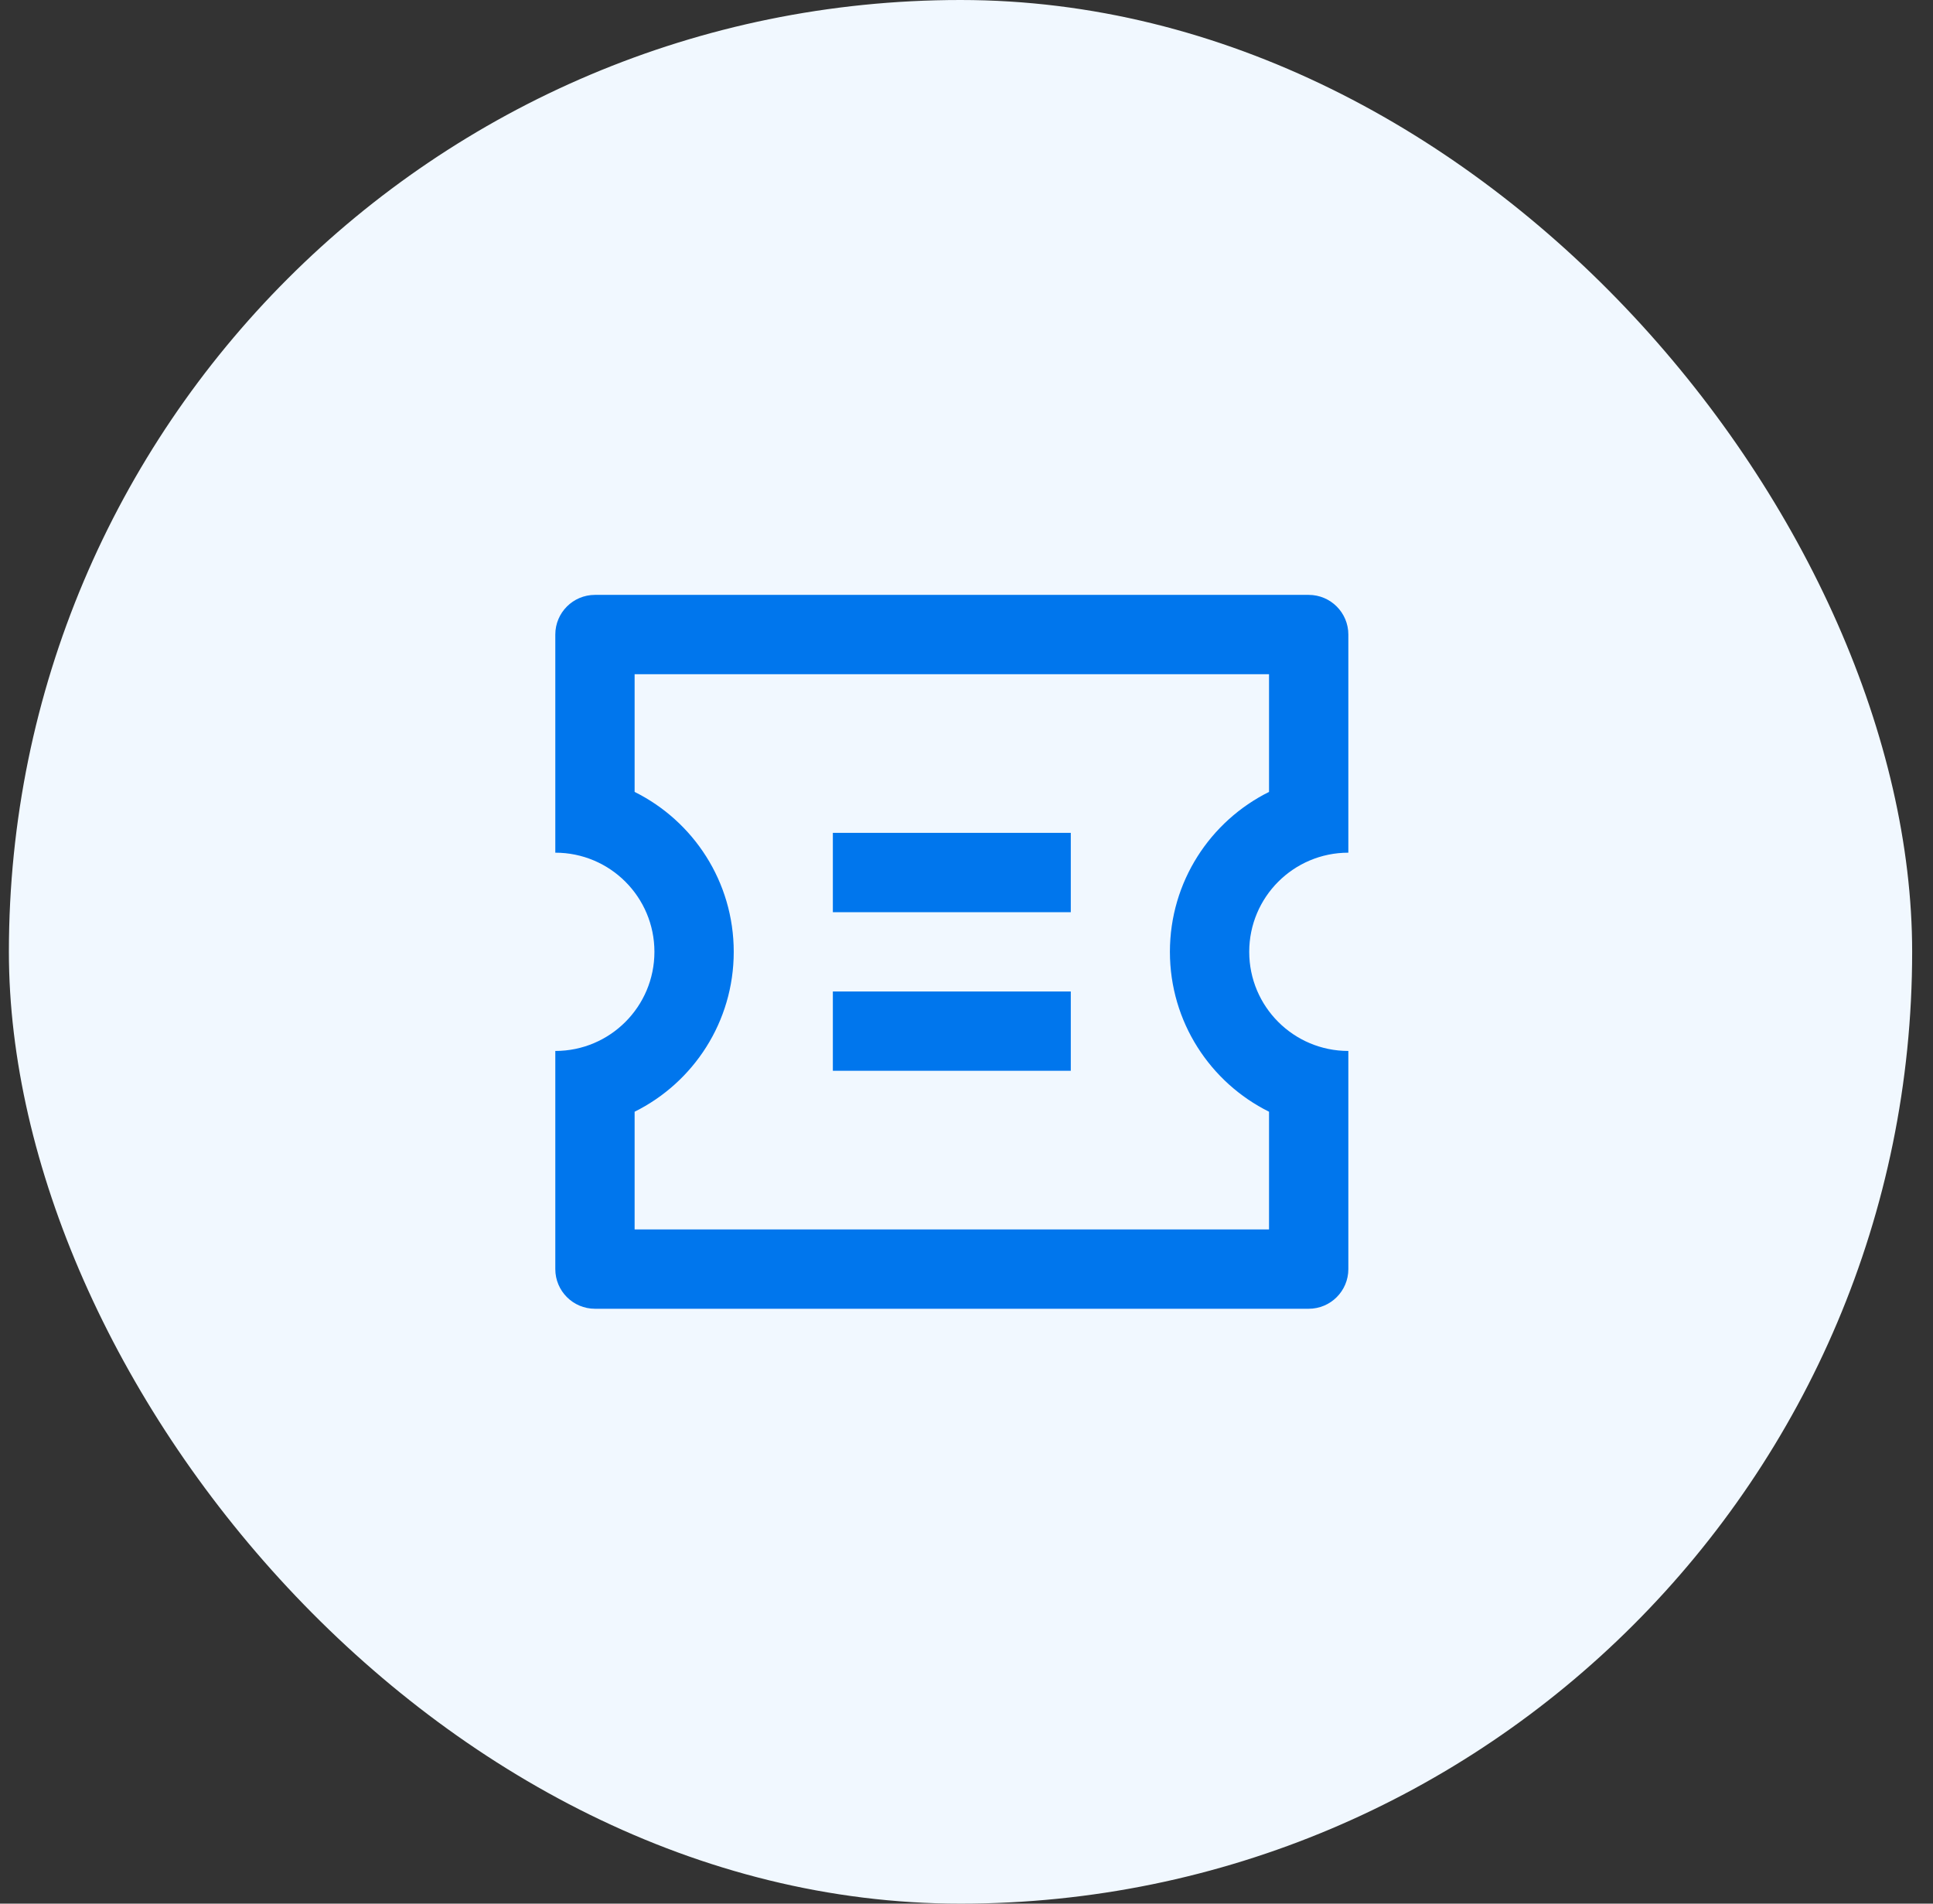
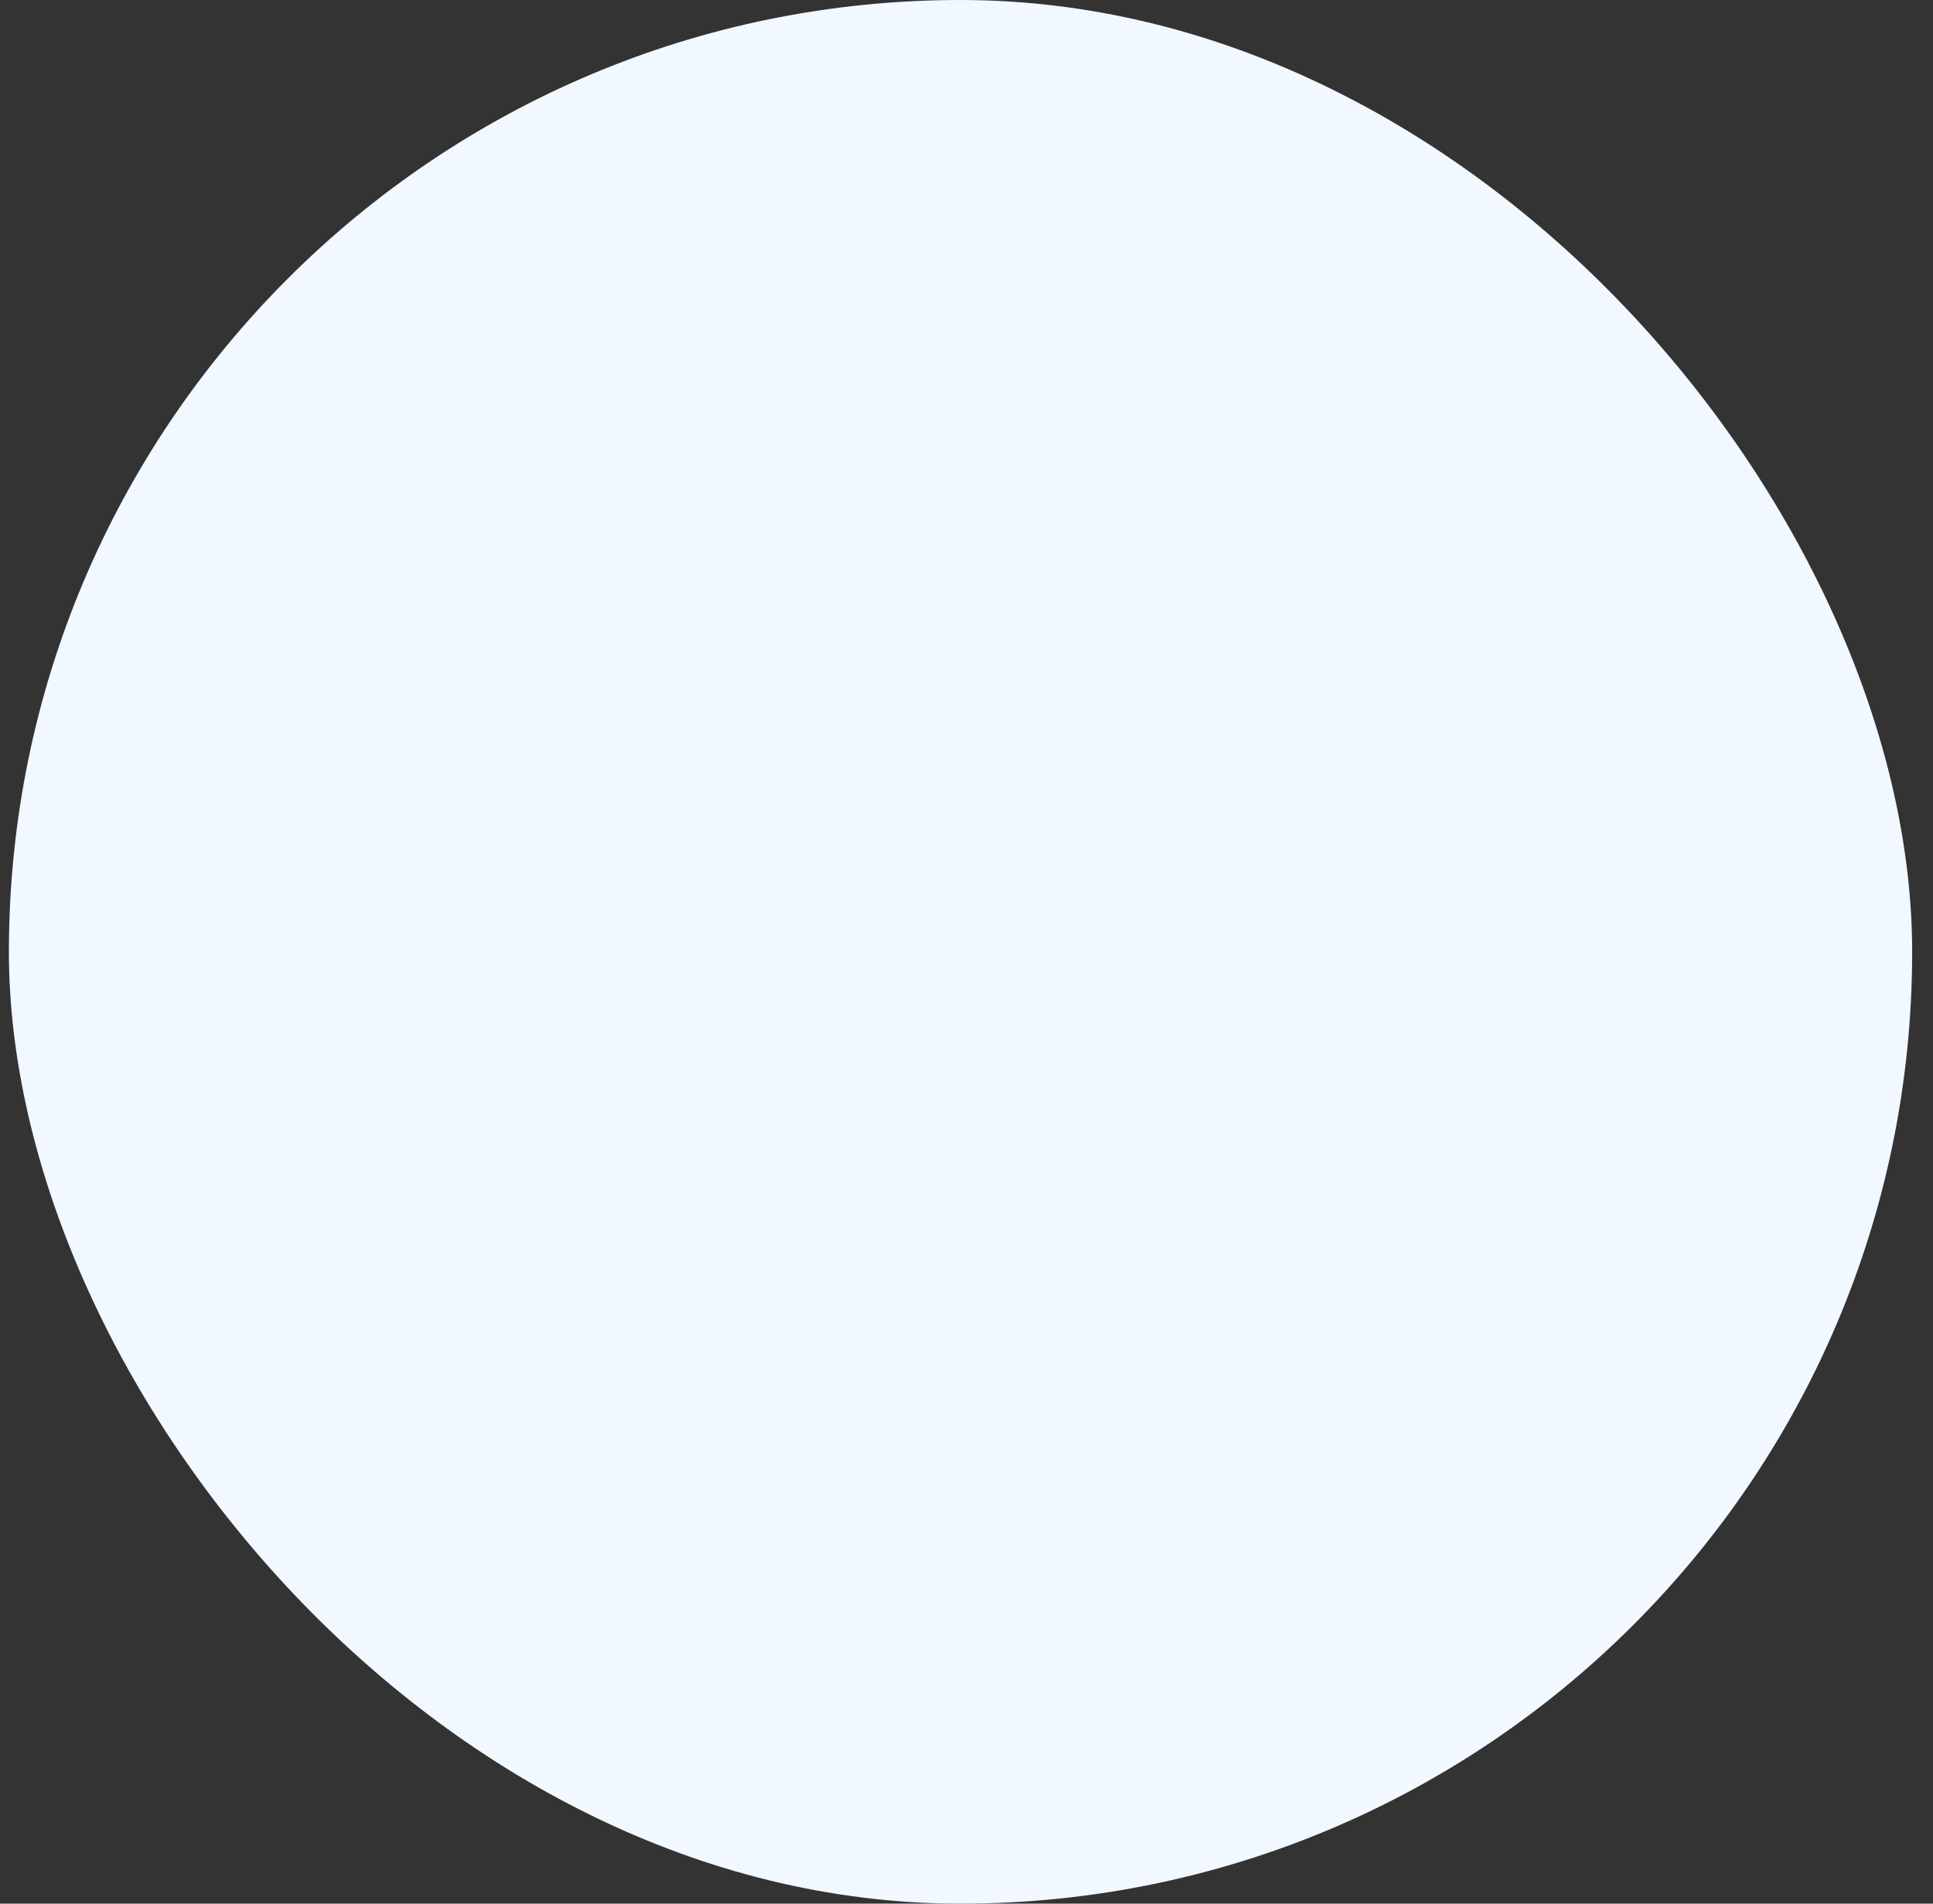
<svg xmlns="http://www.w3.org/2000/svg" width="65" height="64" viewBox="0 0 65 64" fill="none">
  <rect x="0" y="0" width="65" height="64" fill="#333333" stroke="none" />
  <rect x="0.299" width="64" height="64" rx="32" fill="#F1F8FF" />
-   <path d="M18.673 28.667V21.333C18.673 20.597 19.27 20 20.006 20H44.007C44.743 20 45.34 20.597 45.34 21.333V28.667C43.499 28.667 42.007 30.159 42.007 32C42.007 33.841 43.499 35.333 45.34 35.333V42.667C45.34 43.403 44.743 44 44.007 44H20.006C19.27 44 18.673 43.403 18.673 42.667V35.333C20.514 35.333 22.006 33.841 22.006 32C22.006 30.159 20.514 28.667 18.673 28.667ZM21.34 26.624C23.316 27.605 24.673 29.644 24.673 32C24.673 34.356 23.316 36.395 21.34 37.376V41.333H42.673V37.376C40.698 36.395 39.34 34.356 39.34 32C39.34 29.644 40.698 27.605 42.673 26.624V22.667H21.34V26.624ZM28.006 28H36.007V30.667H28.006V28ZM28.006 33.333H36.007V36H28.006V33.333Z" fill="#0076ED" />
</svg>